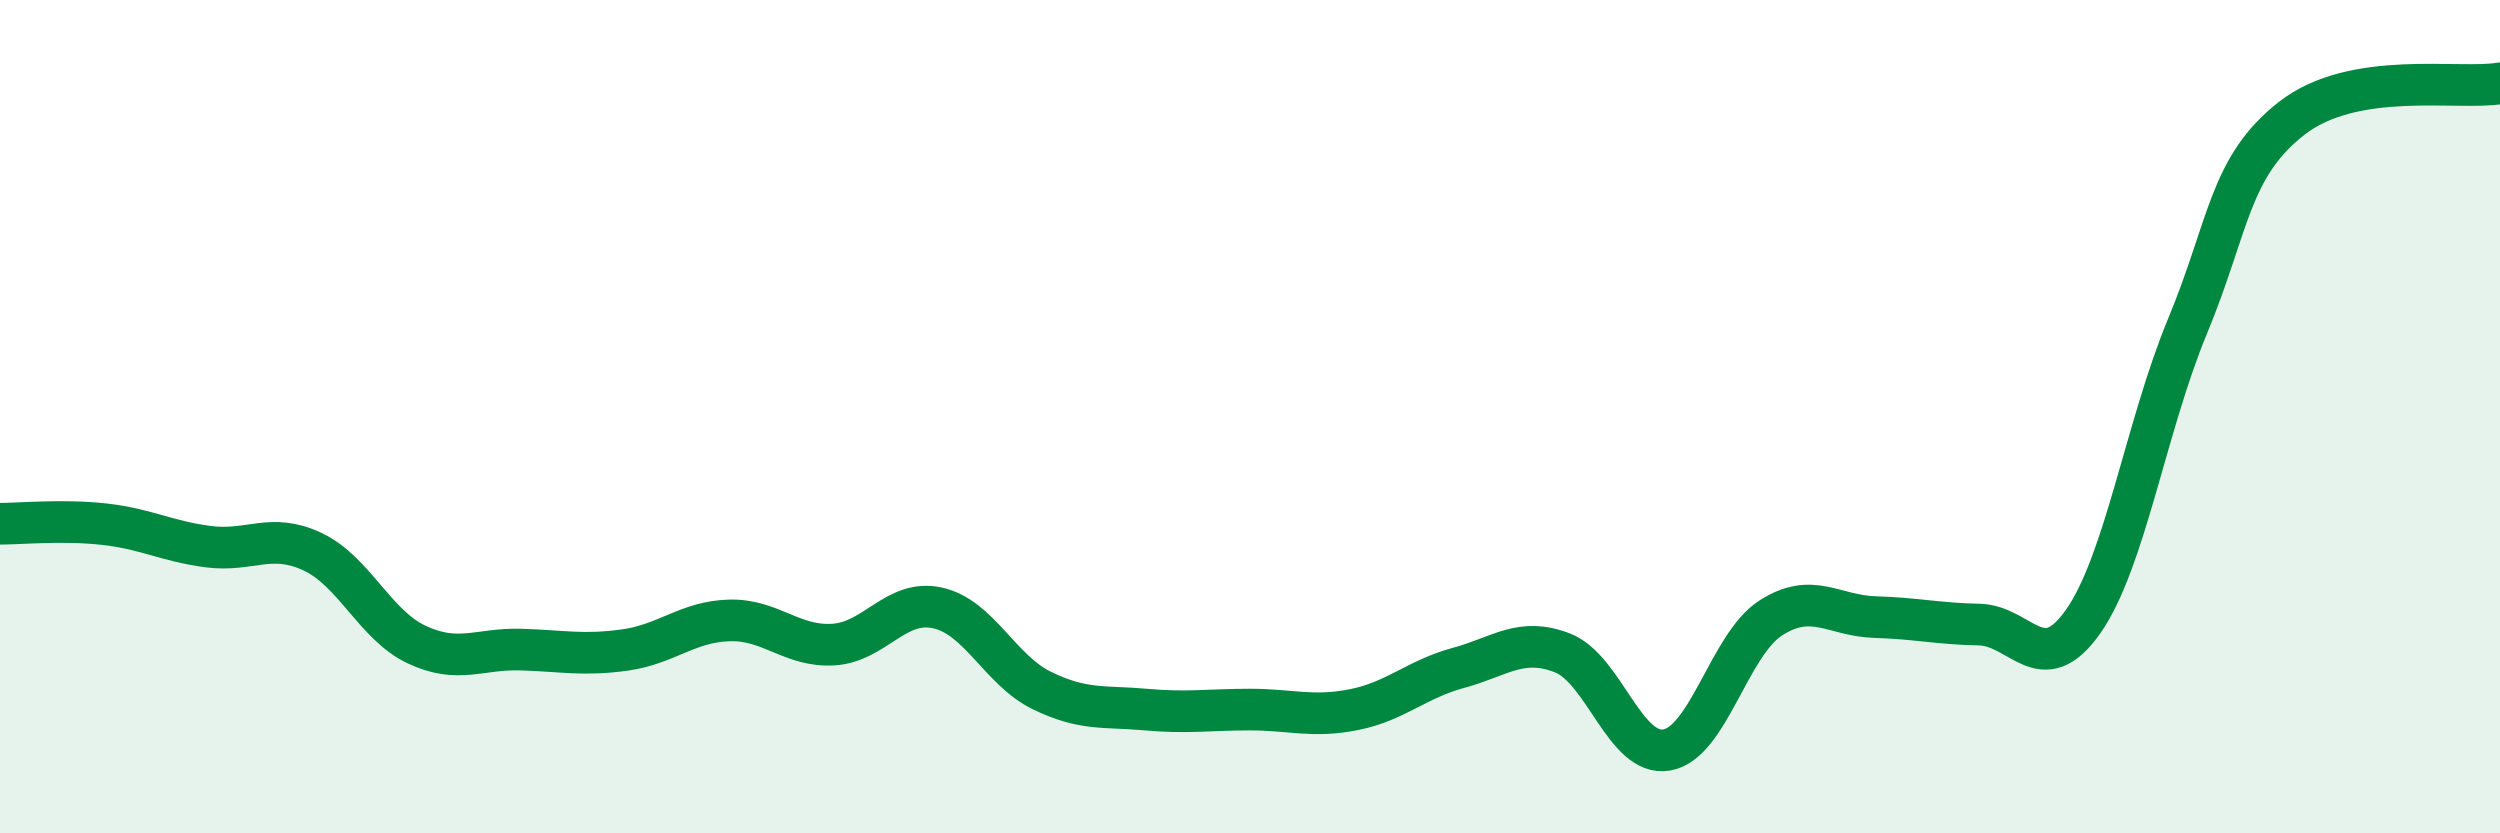
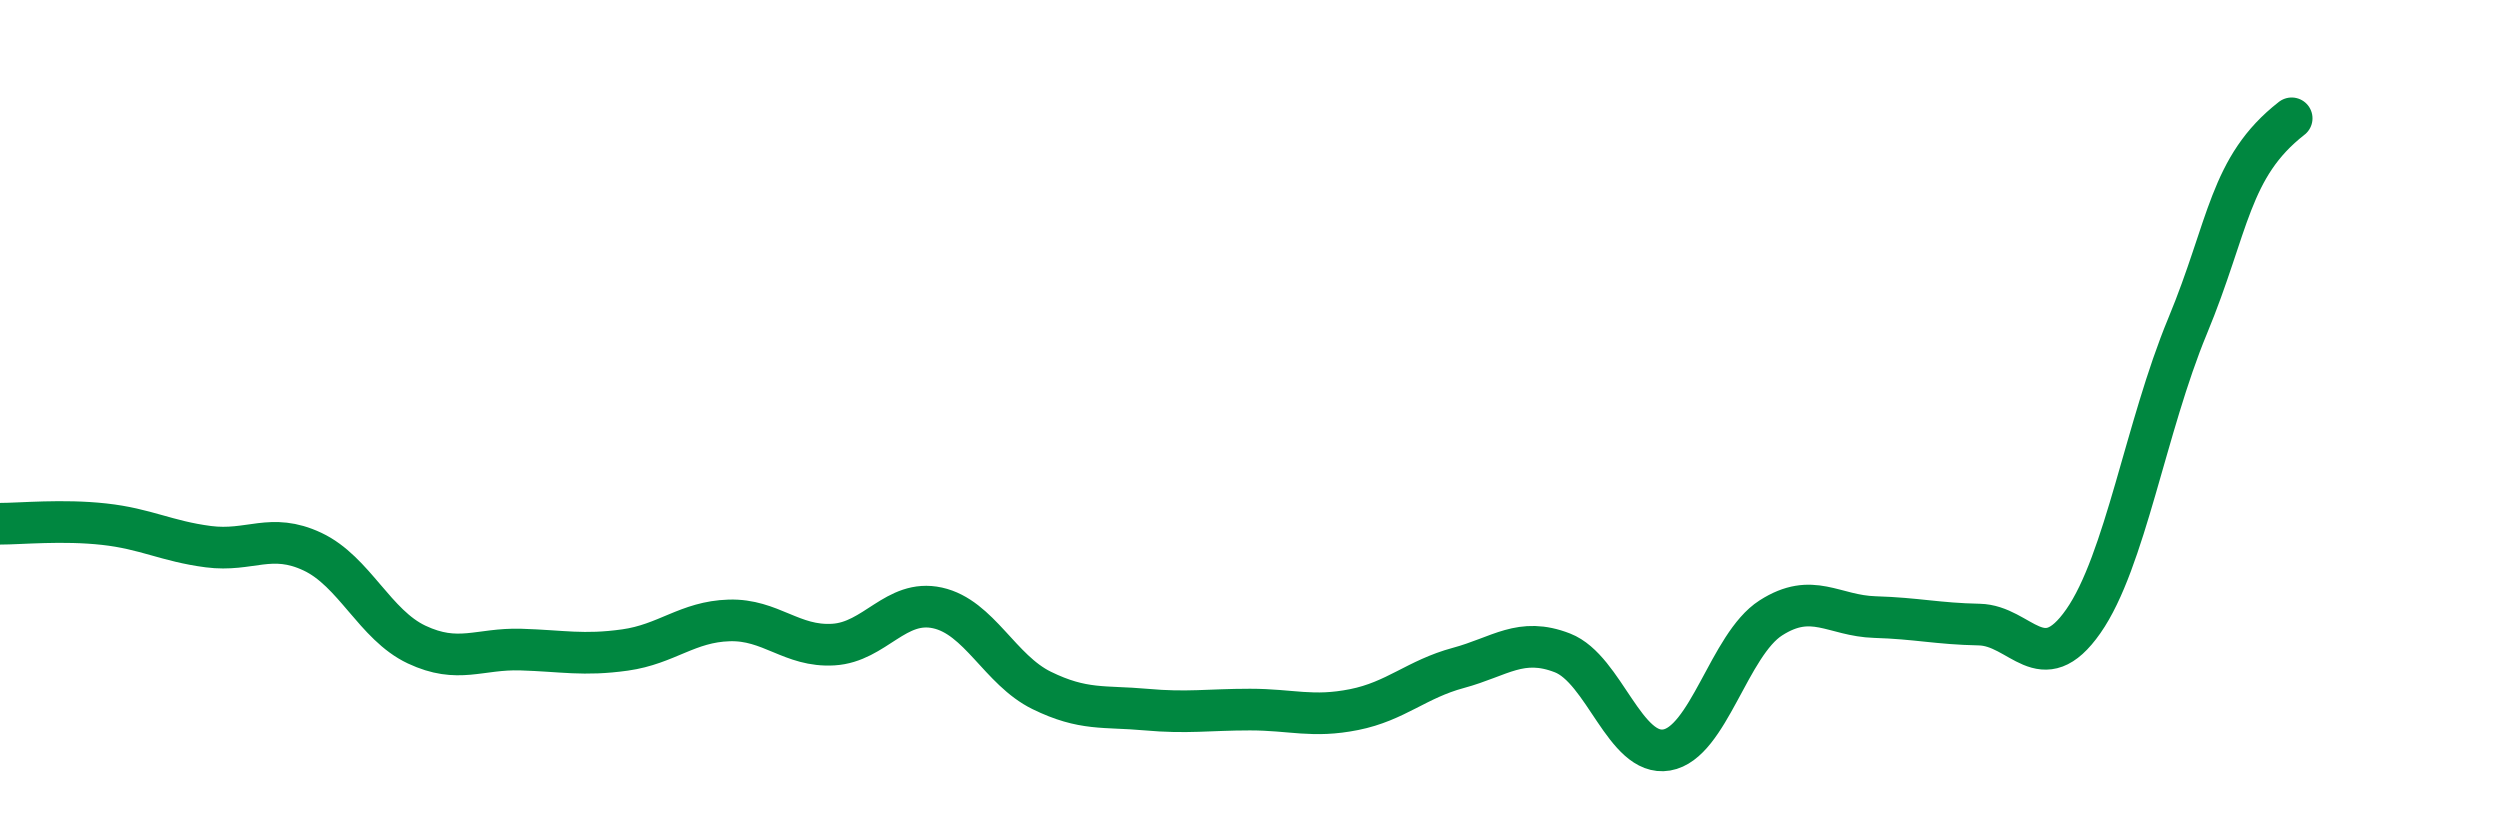
<svg xmlns="http://www.w3.org/2000/svg" width="60" height="20" viewBox="0 0 60 20">
-   <path d="M 0,12.57 C 0.5,12.57 1.5,12.47 2.5,12.58 C 3.5,12.69 4,12.99 5,13.12 C 6,13.25 6.5,12.77 7.5,13.24 C 8.5,13.71 9,15 10,15.47 C 11,15.94 11.5,15.56 12.5,15.59 C 13.5,15.62 14,15.74 15,15.6 C 16,15.46 16.5,14.92 17.5,14.89 C 18.5,14.86 19,15.53 20,15.47 C 21,15.41 21.5,14.37 22.5,14.59 C 23.5,14.81 24,16.08 25,16.57 C 26,17.06 26.5,16.94 27.5,17.03 C 28.5,17.12 29,17.03 30,17.03 C 31,17.03 31.5,17.23 32.5,17.03 C 33.5,16.83 34,16.3 35,16.03 C 36,15.76 36.5,15.28 37.5,15.67 C 38.5,16.06 39,18.17 40,18 C 41,17.83 41.5,15.47 42.5,14.83 C 43.5,14.19 44,14.78 45,14.81 C 46,14.84 46.5,14.97 47.5,14.99 C 48.5,15.01 49,16.34 50,14.91 C 51,13.48 51.5,10.24 52.5,7.83 C 53.5,5.42 53.5,4.01 55,2.84 C 56.5,1.67 59,2.17 60,2L60 20L0 20Z" fill="#008740" opacity="0.1" stroke-linecap="round" stroke-linejoin="round" />
-   <path d="M 0,12.57 C 0.5,12.57 1.5,12.47 2.5,12.58 C 3.5,12.69 4,12.99 5,13.12 C 6,13.25 6.5,12.77 7.5,13.24 C 8.5,13.71 9,15 10,15.47 C 11,15.94 11.5,15.56 12.5,15.59 C 13.5,15.62 14,15.74 15,15.6 C 16,15.46 16.5,14.92 17.5,14.89 C 18.5,14.86 19,15.53 20,15.47 C 21,15.41 21.5,14.37 22.5,14.59 C 23.5,14.81 24,16.08 25,16.57 C 26,17.06 26.5,16.94 27.5,17.03 C 28.5,17.12 29,17.03 30,17.03 C 31,17.03 31.5,17.23 32.5,17.03 C 33.5,16.83 34,16.3 35,16.03 C 36,15.76 36.5,15.28 37.5,15.67 C 38.5,16.06 39,18.17 40,18 C 41,17.83 41.5,15.47 42.5,14.83 C 43.5,14.19 44,14.78 45,14.81 C 46,14.84 46.5,14.97 47.5,14.99 C 48.5,15.01 49,16.34 50,14.91 C 51,13.48 51.5,10.24 52.5,7.83 C 53.5,5.42 53.5,4.01 55,2.84 C 56.5,1.67 59,2.17 60,2" stroke="#008740" stroke-width="1" fill="none" stroke-linecap="round" stroke-linejoin="round" />
+   <path d="M 0,12.57 C 0.5,12.57 1.5,12.47 2.5,12.58 C 3.5,12.69 4,12.99 5,13.12 C 6,13.25 6.5,12.77 7.5,13.24 C 8.5,13.71 9,15 10,15.47 C 11,15.94 11.5,15.56 12.5,15.59 C 13.5,15.62 14,15.74 15,15.6 C 16,15.46 16.5,14.92 17.5,14.89 C 18.5,14.86 19,15.53 20,15.47 C 21,15.41 21.5,14.37 22.5,14.59 C 23.5,14.81 24,16.08 25,16.57 C 26,17.06 26.5,16.94 27.5,17.03 C 28.5,17.12 29,17.03 30,17.03 C 31,17.03 31.5,17.23 32.5,17.03 C 33.5,16.83 34,16.3 35,16.03 C 36,15.76 36.5,15.28 37.5,15.67 C 38.5,16.06 39,18.17 40,18 C 41,17.83 41.5,15.47 42.5,14.83 C 43.5,14.19 44,14.78 45,14.81 C 46,14.84 46.5,14.97 47.5,14.99 C 48.5,15.01 49,16.34 50,14.91 C 51,13.48 51.5,10.24 52.5,7.83 C 53.5,5.42 53.5,4.01 55,2.84 " stroke="#008740" stroke-width="1" fill="none" stroke-linecap="round" stroke-linejoin="round" />
</svg>